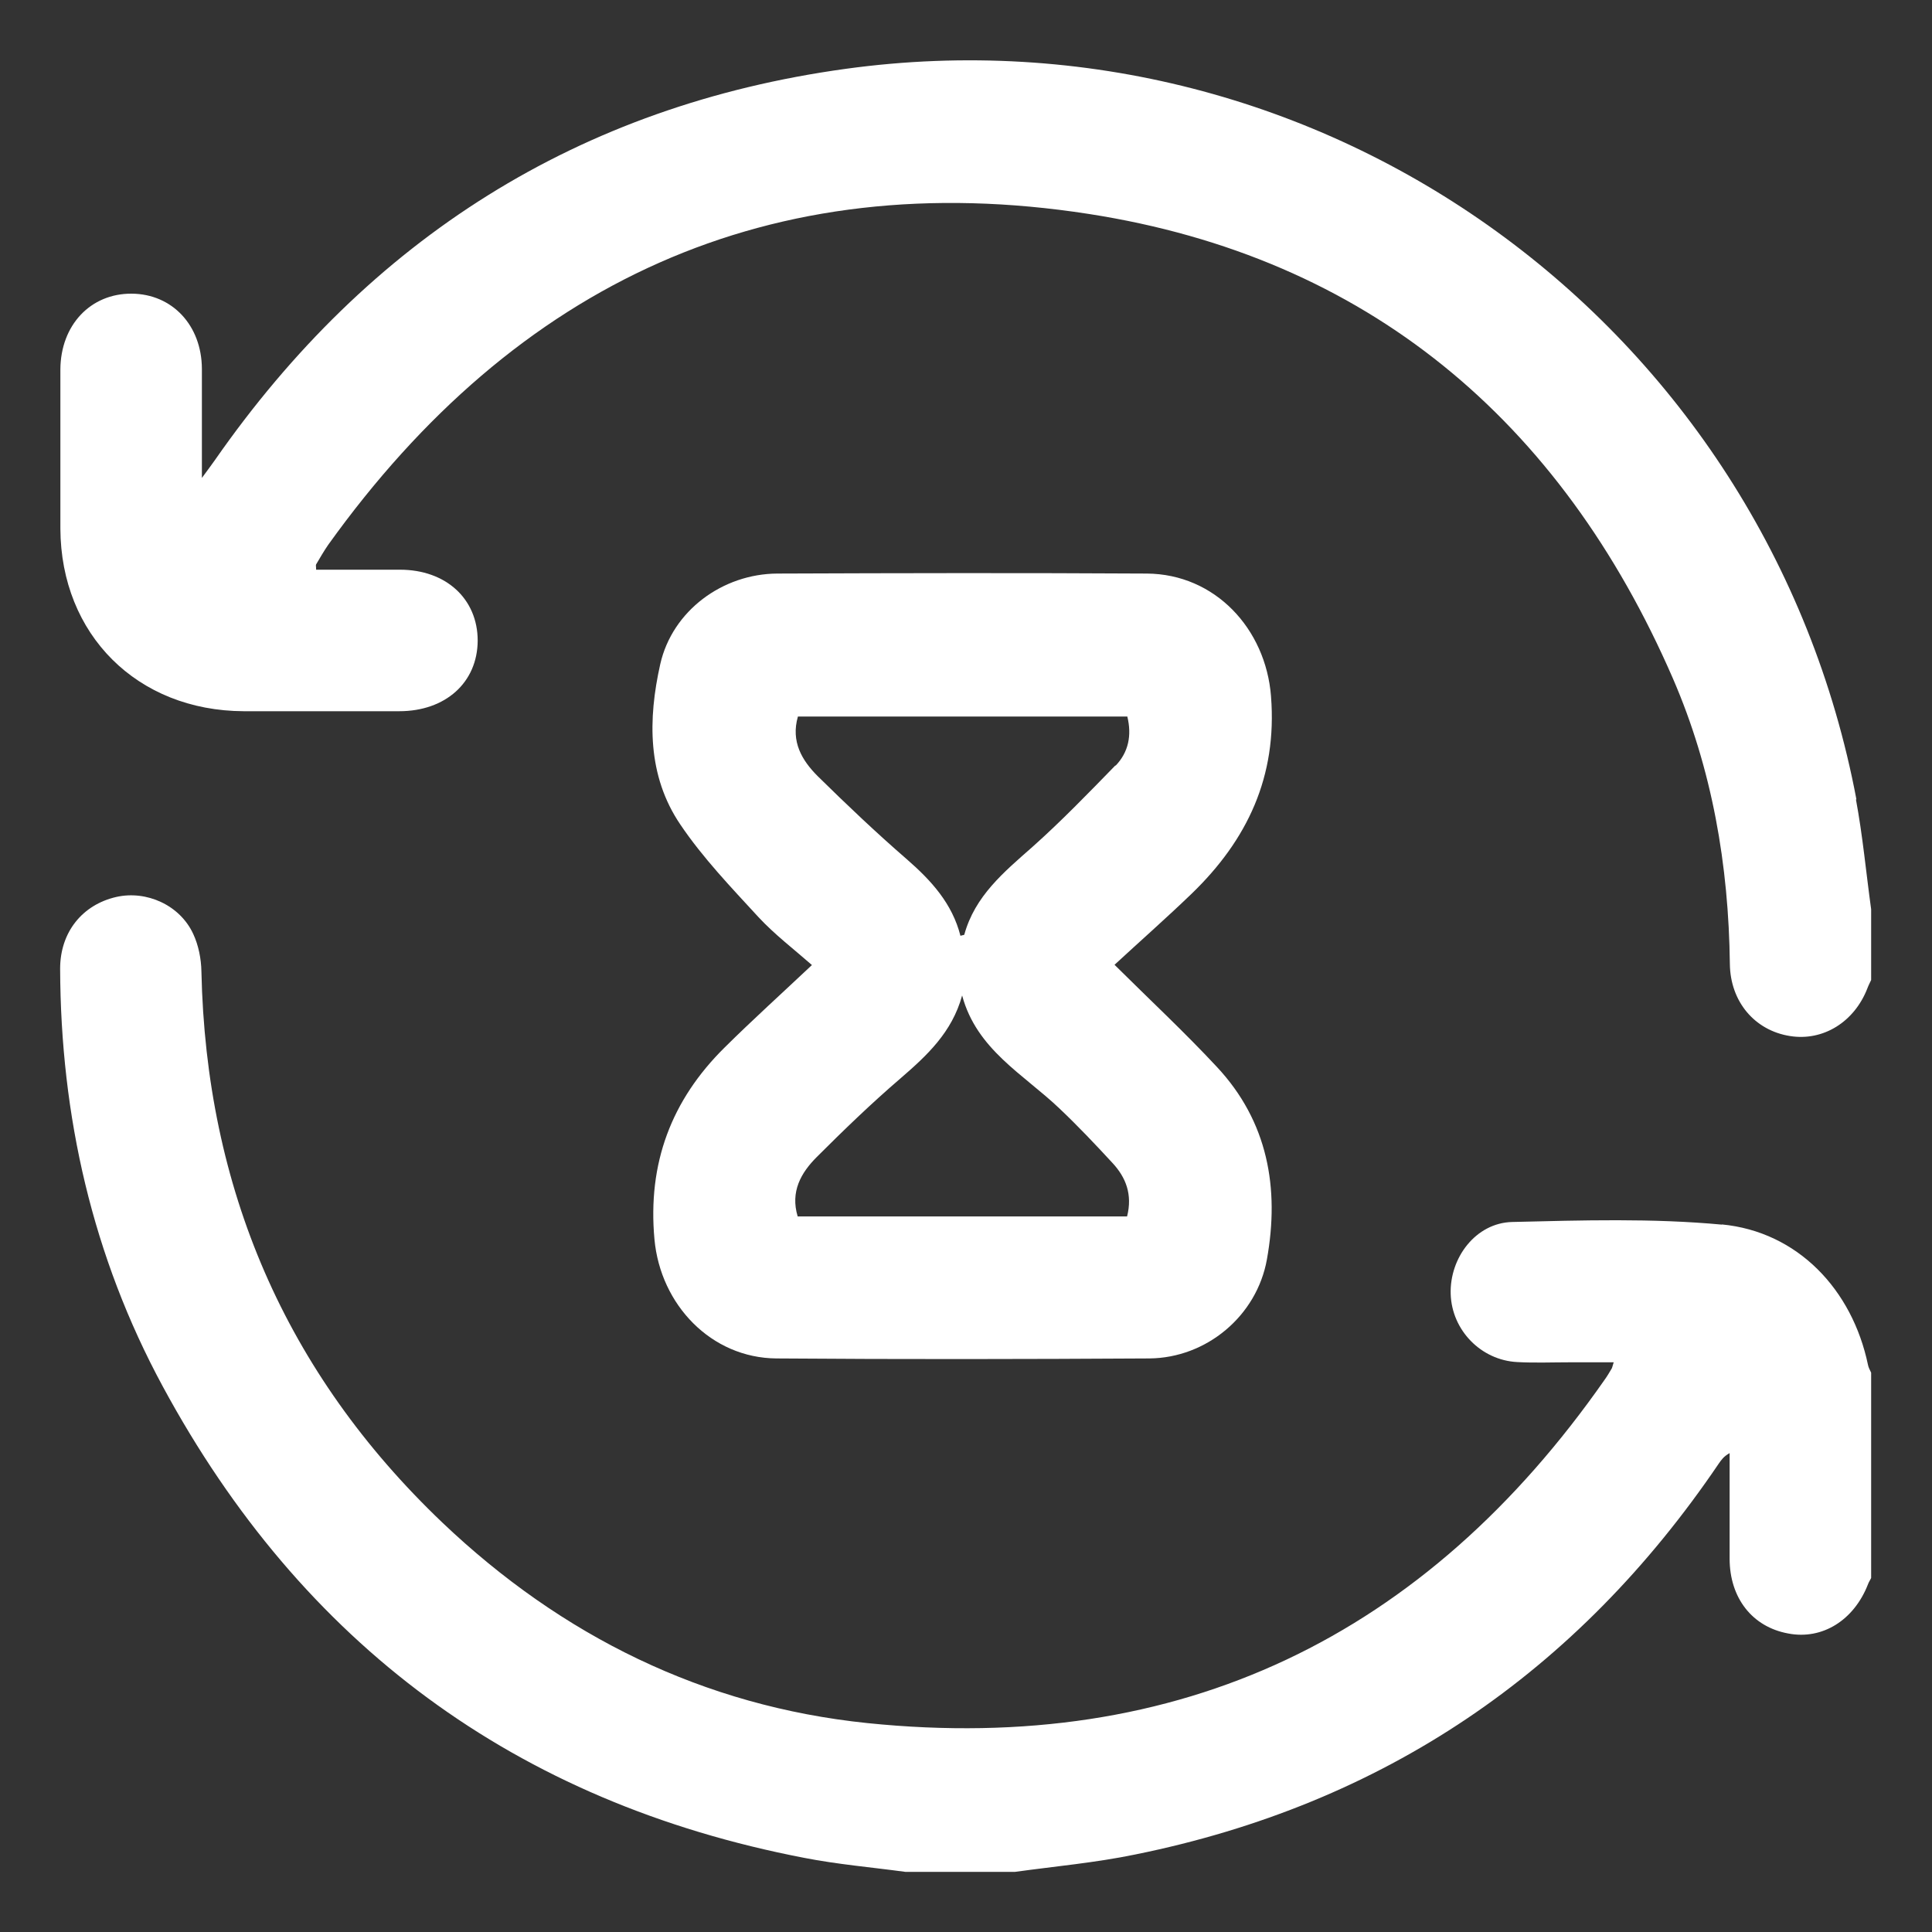
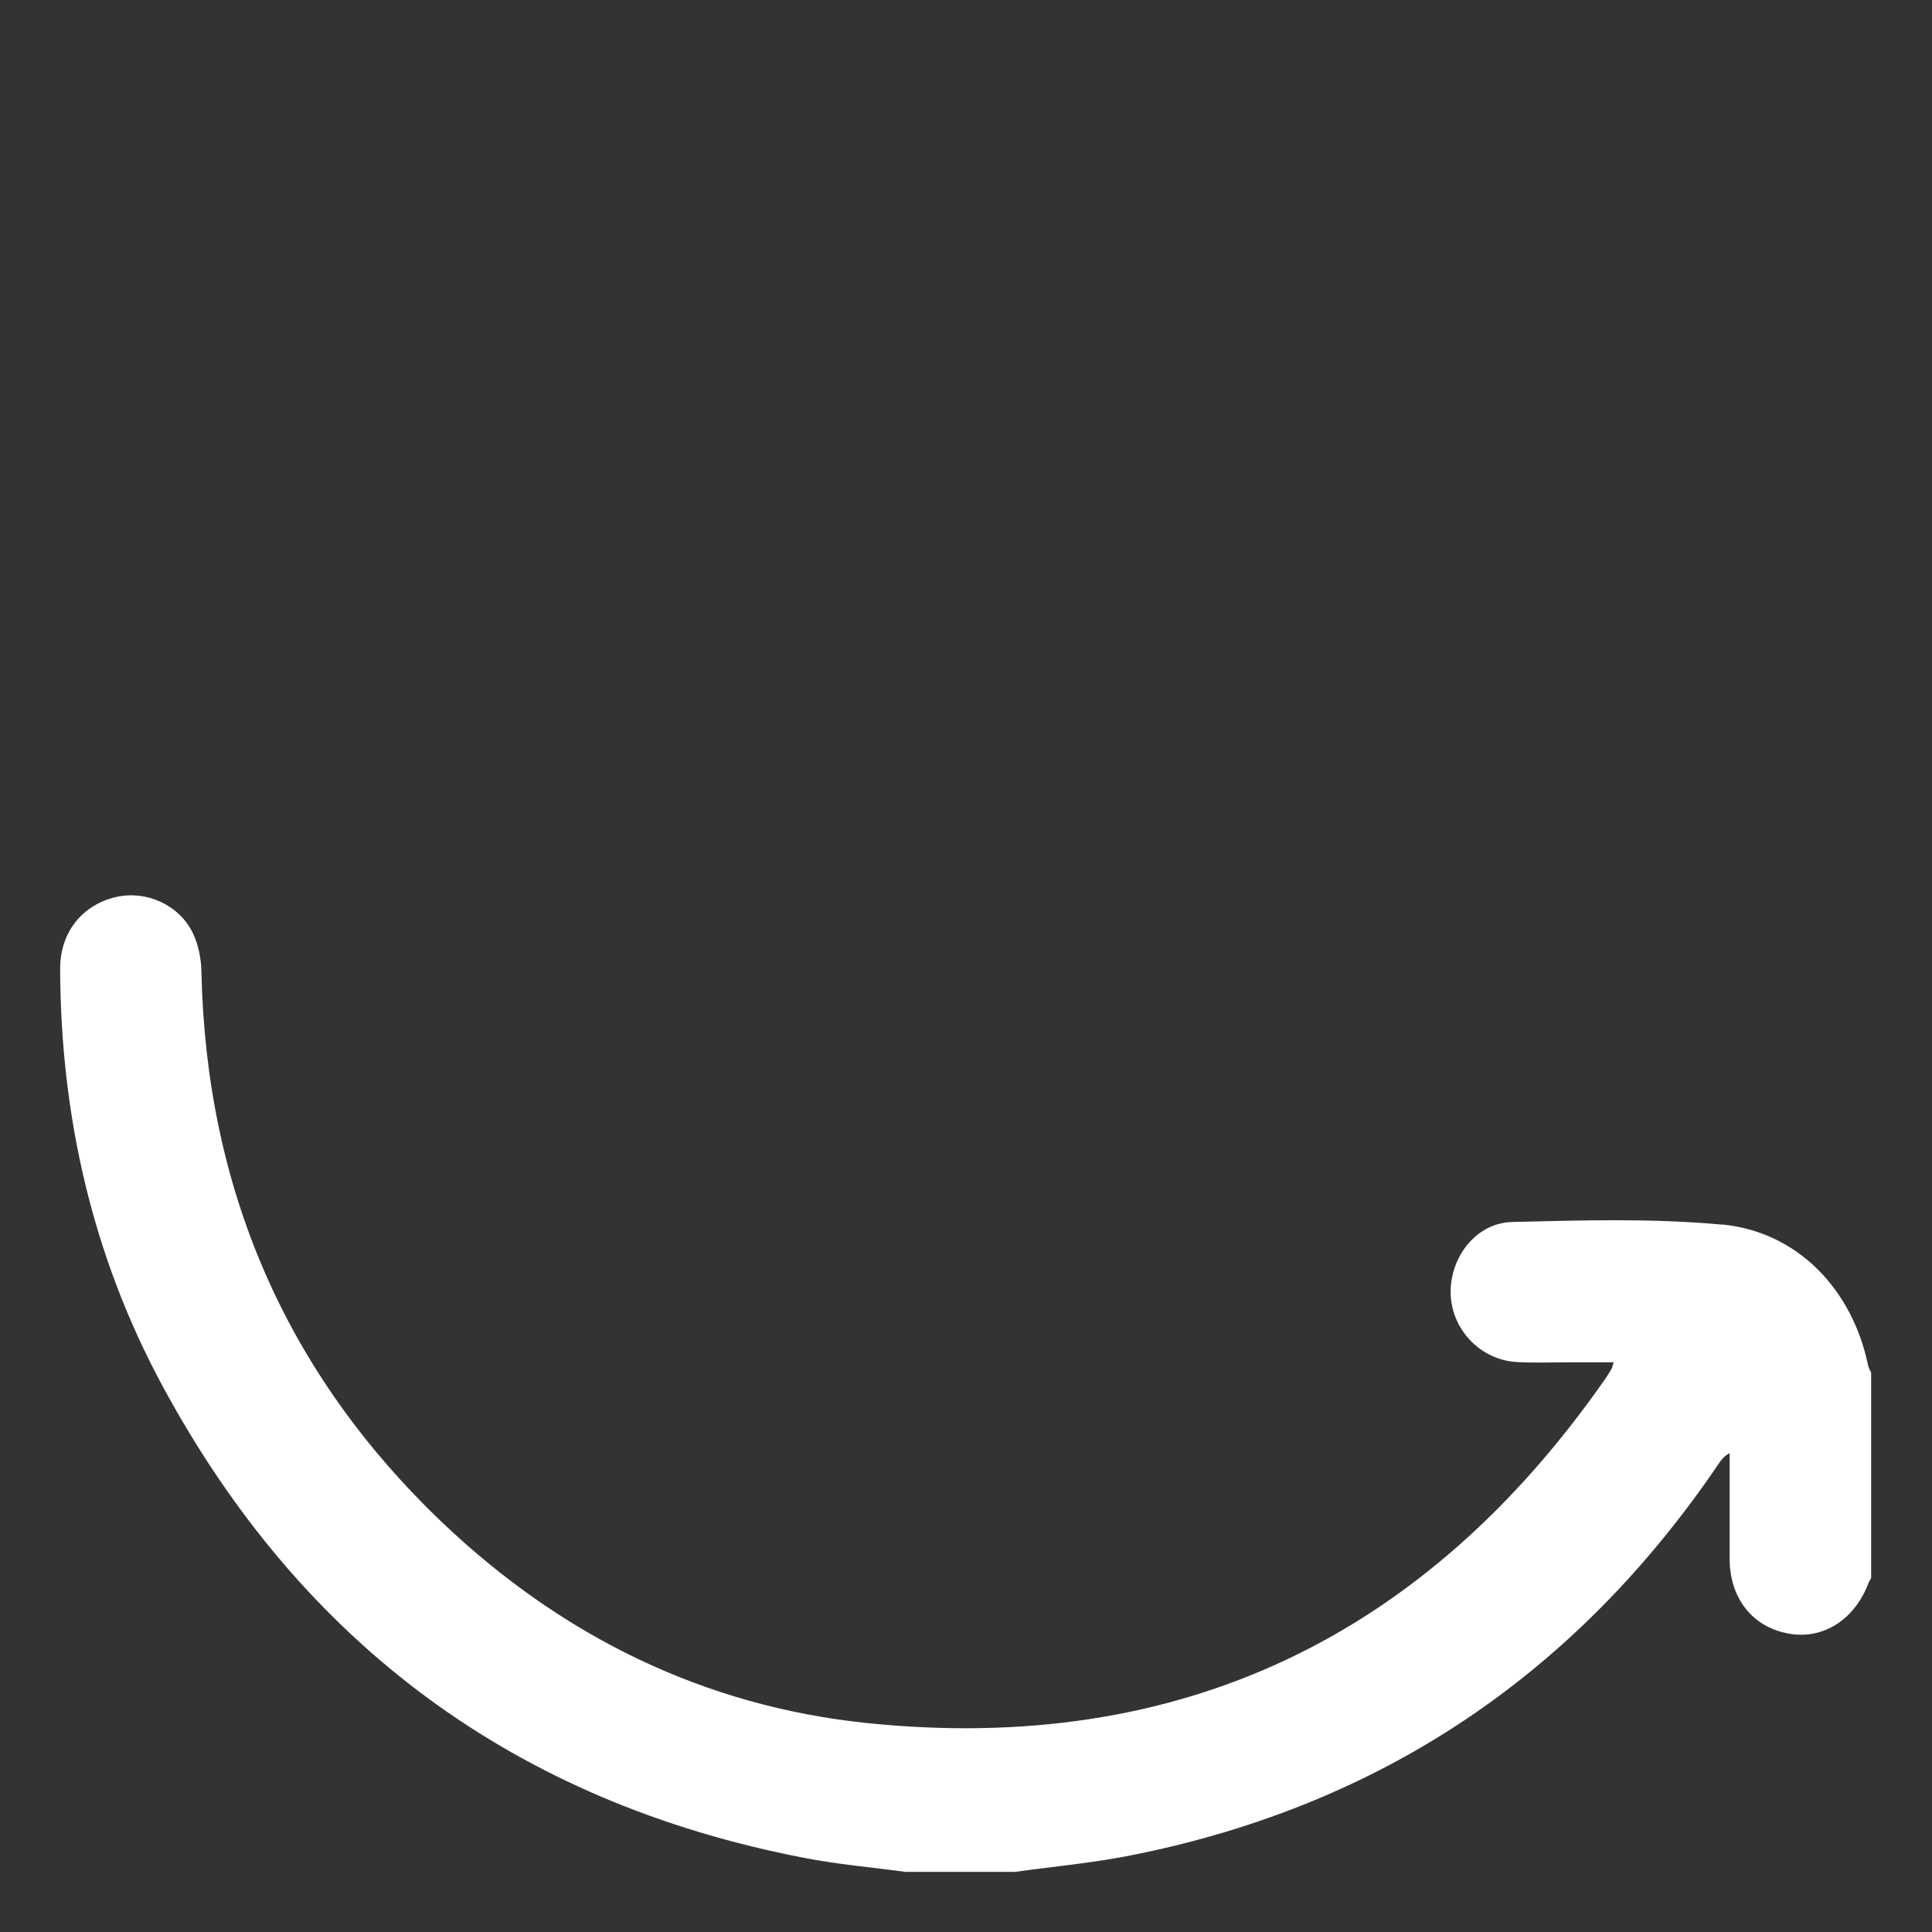
<svg xmlns="http://www.w3.org/2000/svg" id="Layer_1" viewBox="0 0 80 80">
  <rect x="0" y="0" width="80" height="80" fill="#333333" stroke="none" />
  <defs>
    <style>.cls-1{fill:#fff;}</style>
  </defs>
  <path class="cls-1" d="M71.31,50.71c-2.88-.27-5.8-.18-8.7-.11-1.5.04-2.59,1.48-2.54,2.99.05,1.49,1.25,2.73,2.75,2.81.73.04,1.46.01,2.2.01.59,0,1.18,0,1.8,0-.06.18-.06.23-.09.27-.09.15-.17.29-.27.43-7.43,10.65-17.57,15.57-30.54,14.24-6.79-.7-12.67-3.61-17.61-8.31-6.5-6.2-9.78-13.84-9.97-22.82-.01-.52-.12-1.08-.34-1.55-.55-1.19-1.93-1.81-3.18-1.53-1.41.32-2.33,1.46-2.33,2.97.02,6.11,1.34,11.92,4.25,17.3,5.77,10.67,14.62,17.22,26.56,19.52,1.38.27,2.79.39,4.19.58h4.54c1.66-.23,3.34-.38,4.98-.72,10.27-2.08,18.3-7.53,24.17-16.2.1-.14.19-.28.44-.42,0,.21,0,.43,0,.64,0,1.24,0,2.49,0,3.73,0,1.63.94,2.83,2.43,3.1,1.41.27,2.72-.55,3.3-2.04.03-.09.09-.17.13-.26v-8.5c-.05-.11-.11-.21-.13-.32-.65-3.12-2.91-5.52-6.06-5.82Z" />
-   <path class="cls-1" d="M76.87,33.1C73.15,13.44,54.8.13,35.02,2.85c-11.05,1.52-19.74,7.04-26.12,16.2-.14.2-.29.4-.54.74,0-1.64,0-3.08,0-4.52-.01-1.8-1.23-3.1-2.91-3.11-1.7-.01-2.94,1.3-2.95,3.14,0,2.2,0,4.39,0,6.59.02,4.39,3.18,7.54,7.59,7.56,2.15,0,4.3,0,6.44,0,1.92,0,3.24-1.19,3.25-2.92,0-1.73-1.31-2.94-3.22-2.94-1.16,0-2.32,0-3.47,0,0-.13-.02-.19,0-.22.16-.27.32-.55.5-.81,7.77-10.84,18.3-15.75,31.5-13.7,11.52,1.79,19.54,8.55,24.18,19.23,1.63,3.76,2.31,7.74,2.36,11.83.02,1.56,1.03,2.75,2.49,2.98,1.37.22,2.67-.58,3.21-1.99.04-.11.1-.22.15-.33v-2.93c-.21-1.52-.35-3.05-.63-4.55Z" />
-   <path class="cls-1" d="M52.63,28.83c-.22-2.8-2.32-5.06-5.14-5.08-5.1-.03-10.2-.02-15.3,0-2.27.01-4.35,1.54-4.85,3.75-.51,2.27-.54,4.62.83,6.64.93,1.38,2.11,2.61,3.24,3.84.67.72,1.47,1.33,2.21,1.98-1.24,1.17-2.45,2.26-3.61,3.41-2.21,2.18-3.2,4.8-2.91,7.95.25,2.71,2.35,4.91,5.05,4.93,5.15.04,10.3.03,15.44,0,2.37-.02,4.45-1.76,4.87-4.1.53-2.95.04-5.71-2.07-7.97-1.34-1.44-2.79-2.79-4.24-4.23,1.05-.97,2.14-1.93,3.19-2.94,2.31-2.23,3.55-4.85,3.29-8.17ZM46.67,50.37h-13.64c-.31-1.03.14-1.81.79-2.46,1.12-1.12,2.26-2.22,3.46-3.25,1.1-.95,2.14-1.91,2.56-3.44.6,2.24,2.54,3.26,4.03,4.68.76.72,1.48,1.48,2.19,2.25.56.6.84,1.31.61,2.22ZM46.19,31.69c-1.12,1.15-2.24,2.31-3.44,3.38-1.18,1.04-2.38,2.03-2.82,3.63,0,.02-.08.02-.16.05-.34-1.34-1.21-2.29-2.22-3.17-1.27-1.1-2.49-2.26-3.69-3.44-.65-.65-1.12-1.43-.82-2.47h13.64c.19.78.05,1.48-.49,2.04Z" />
</svg>